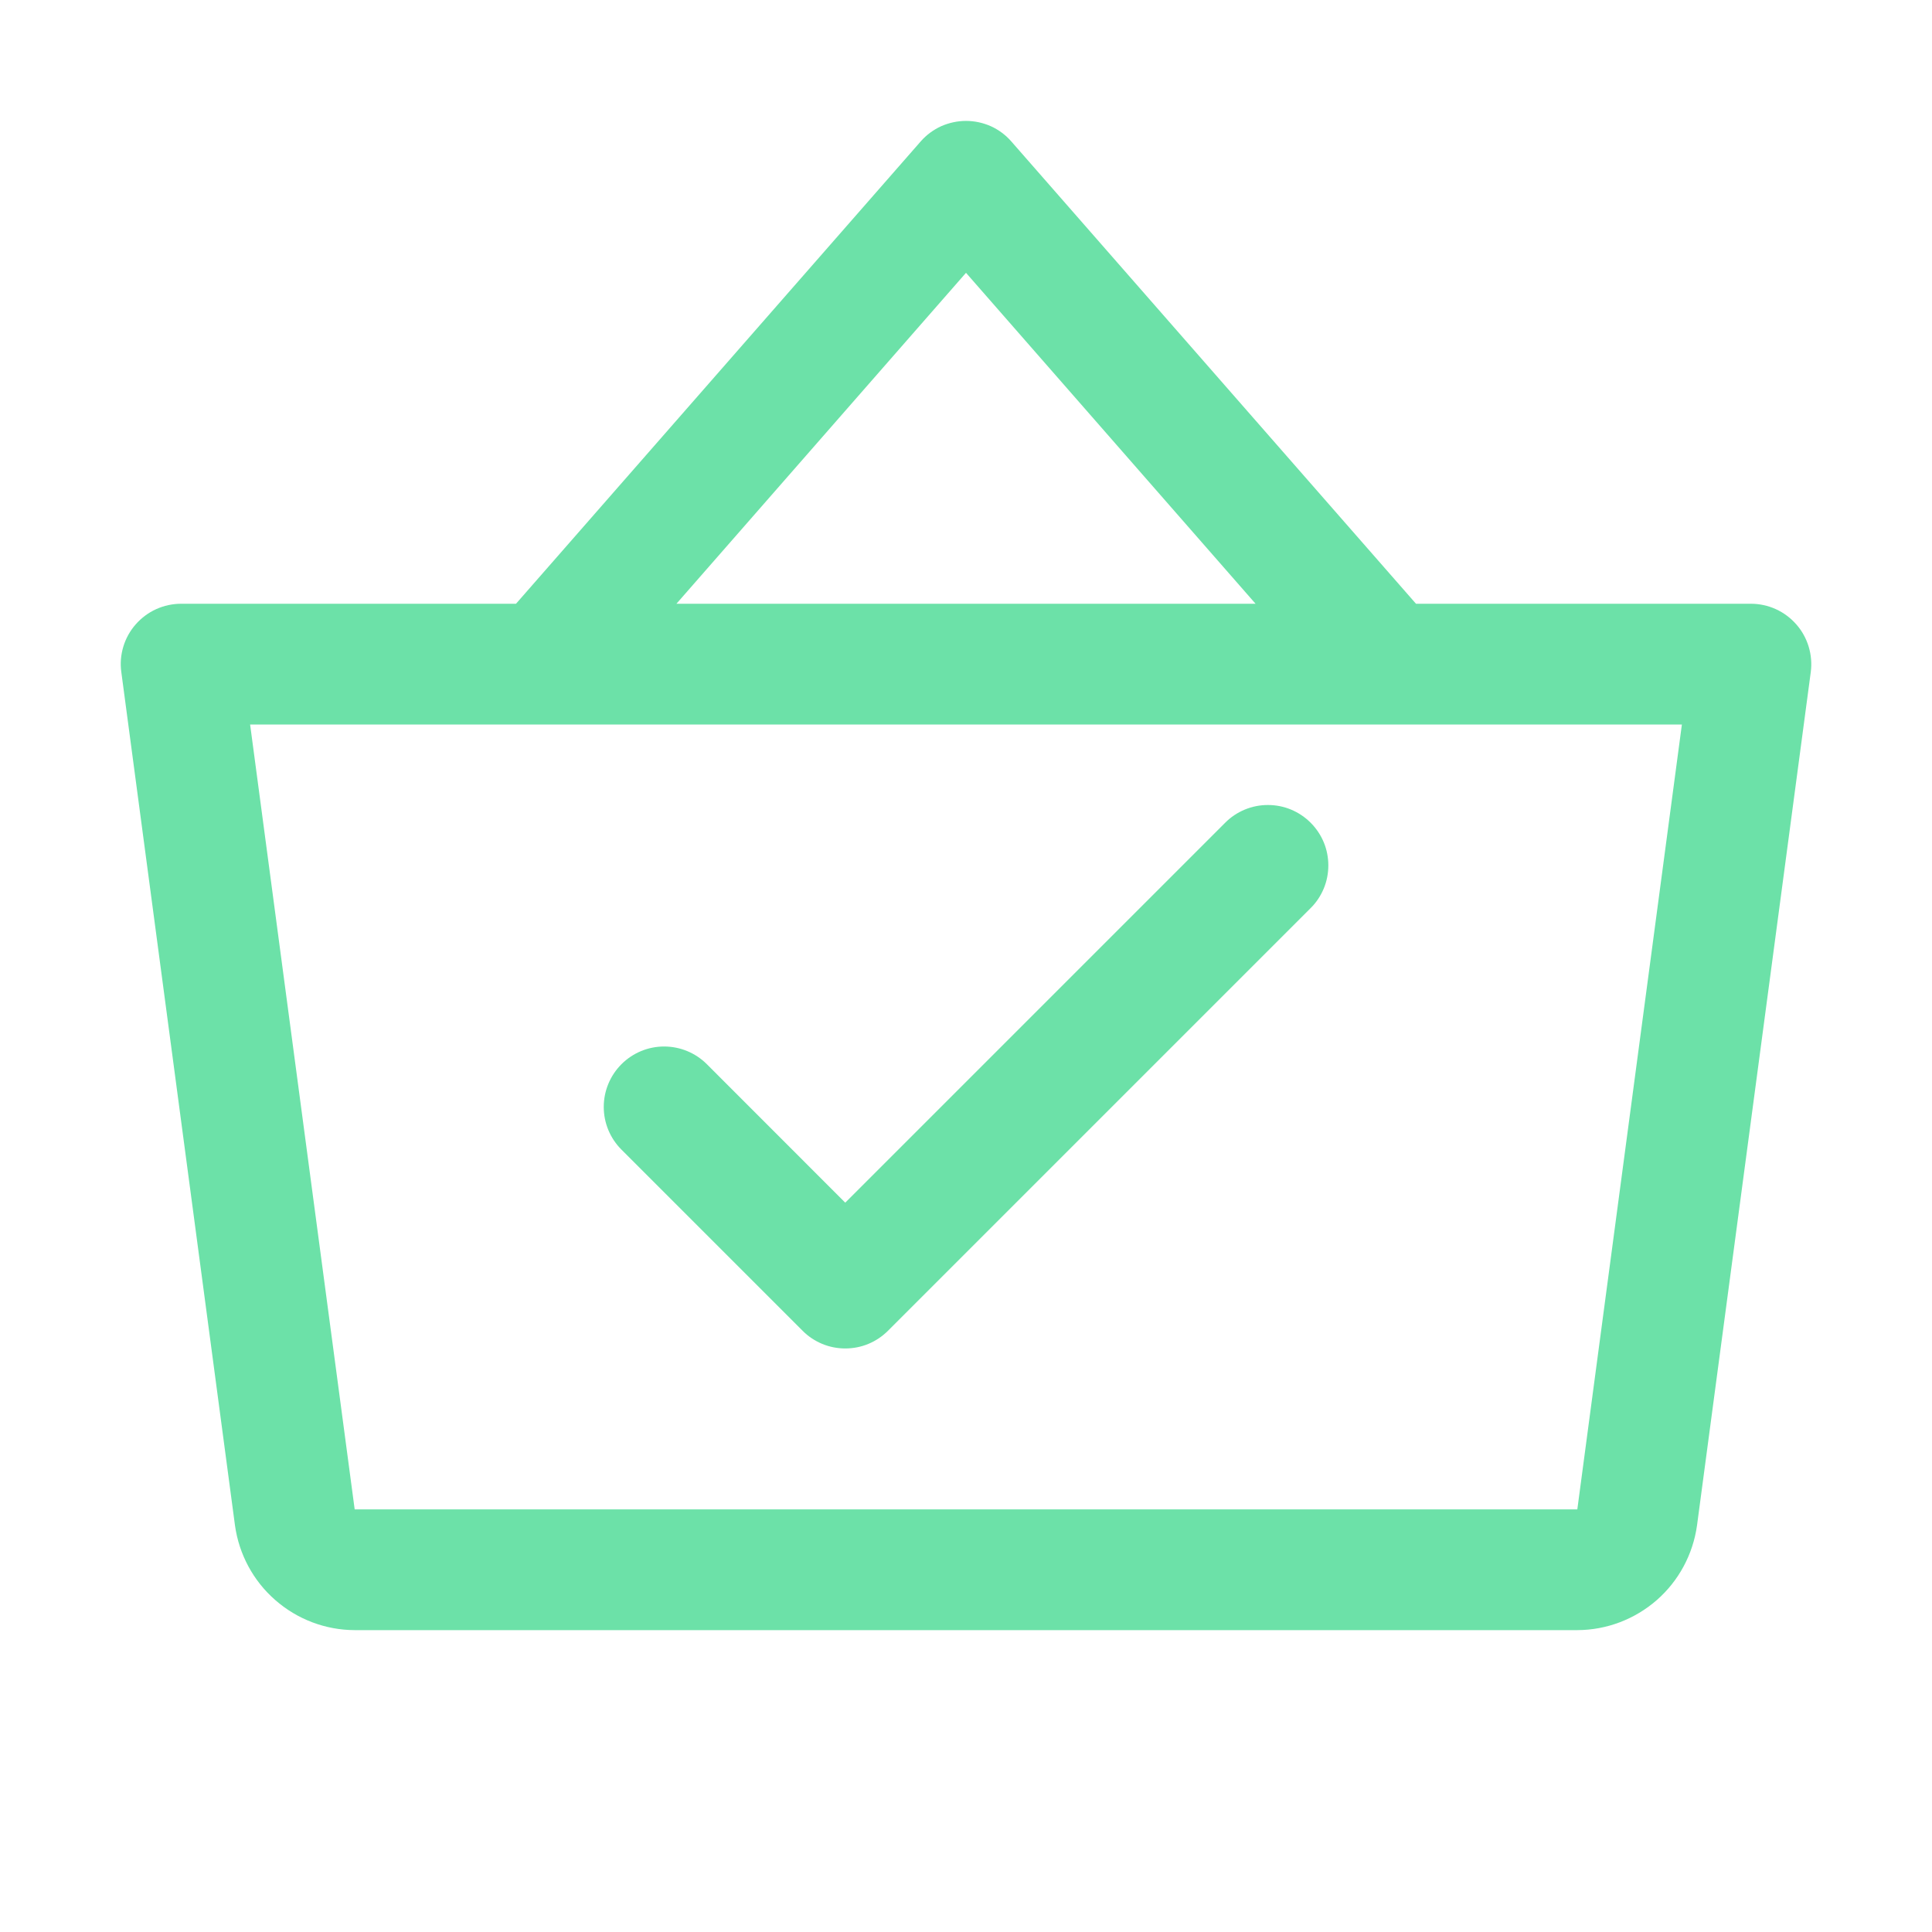
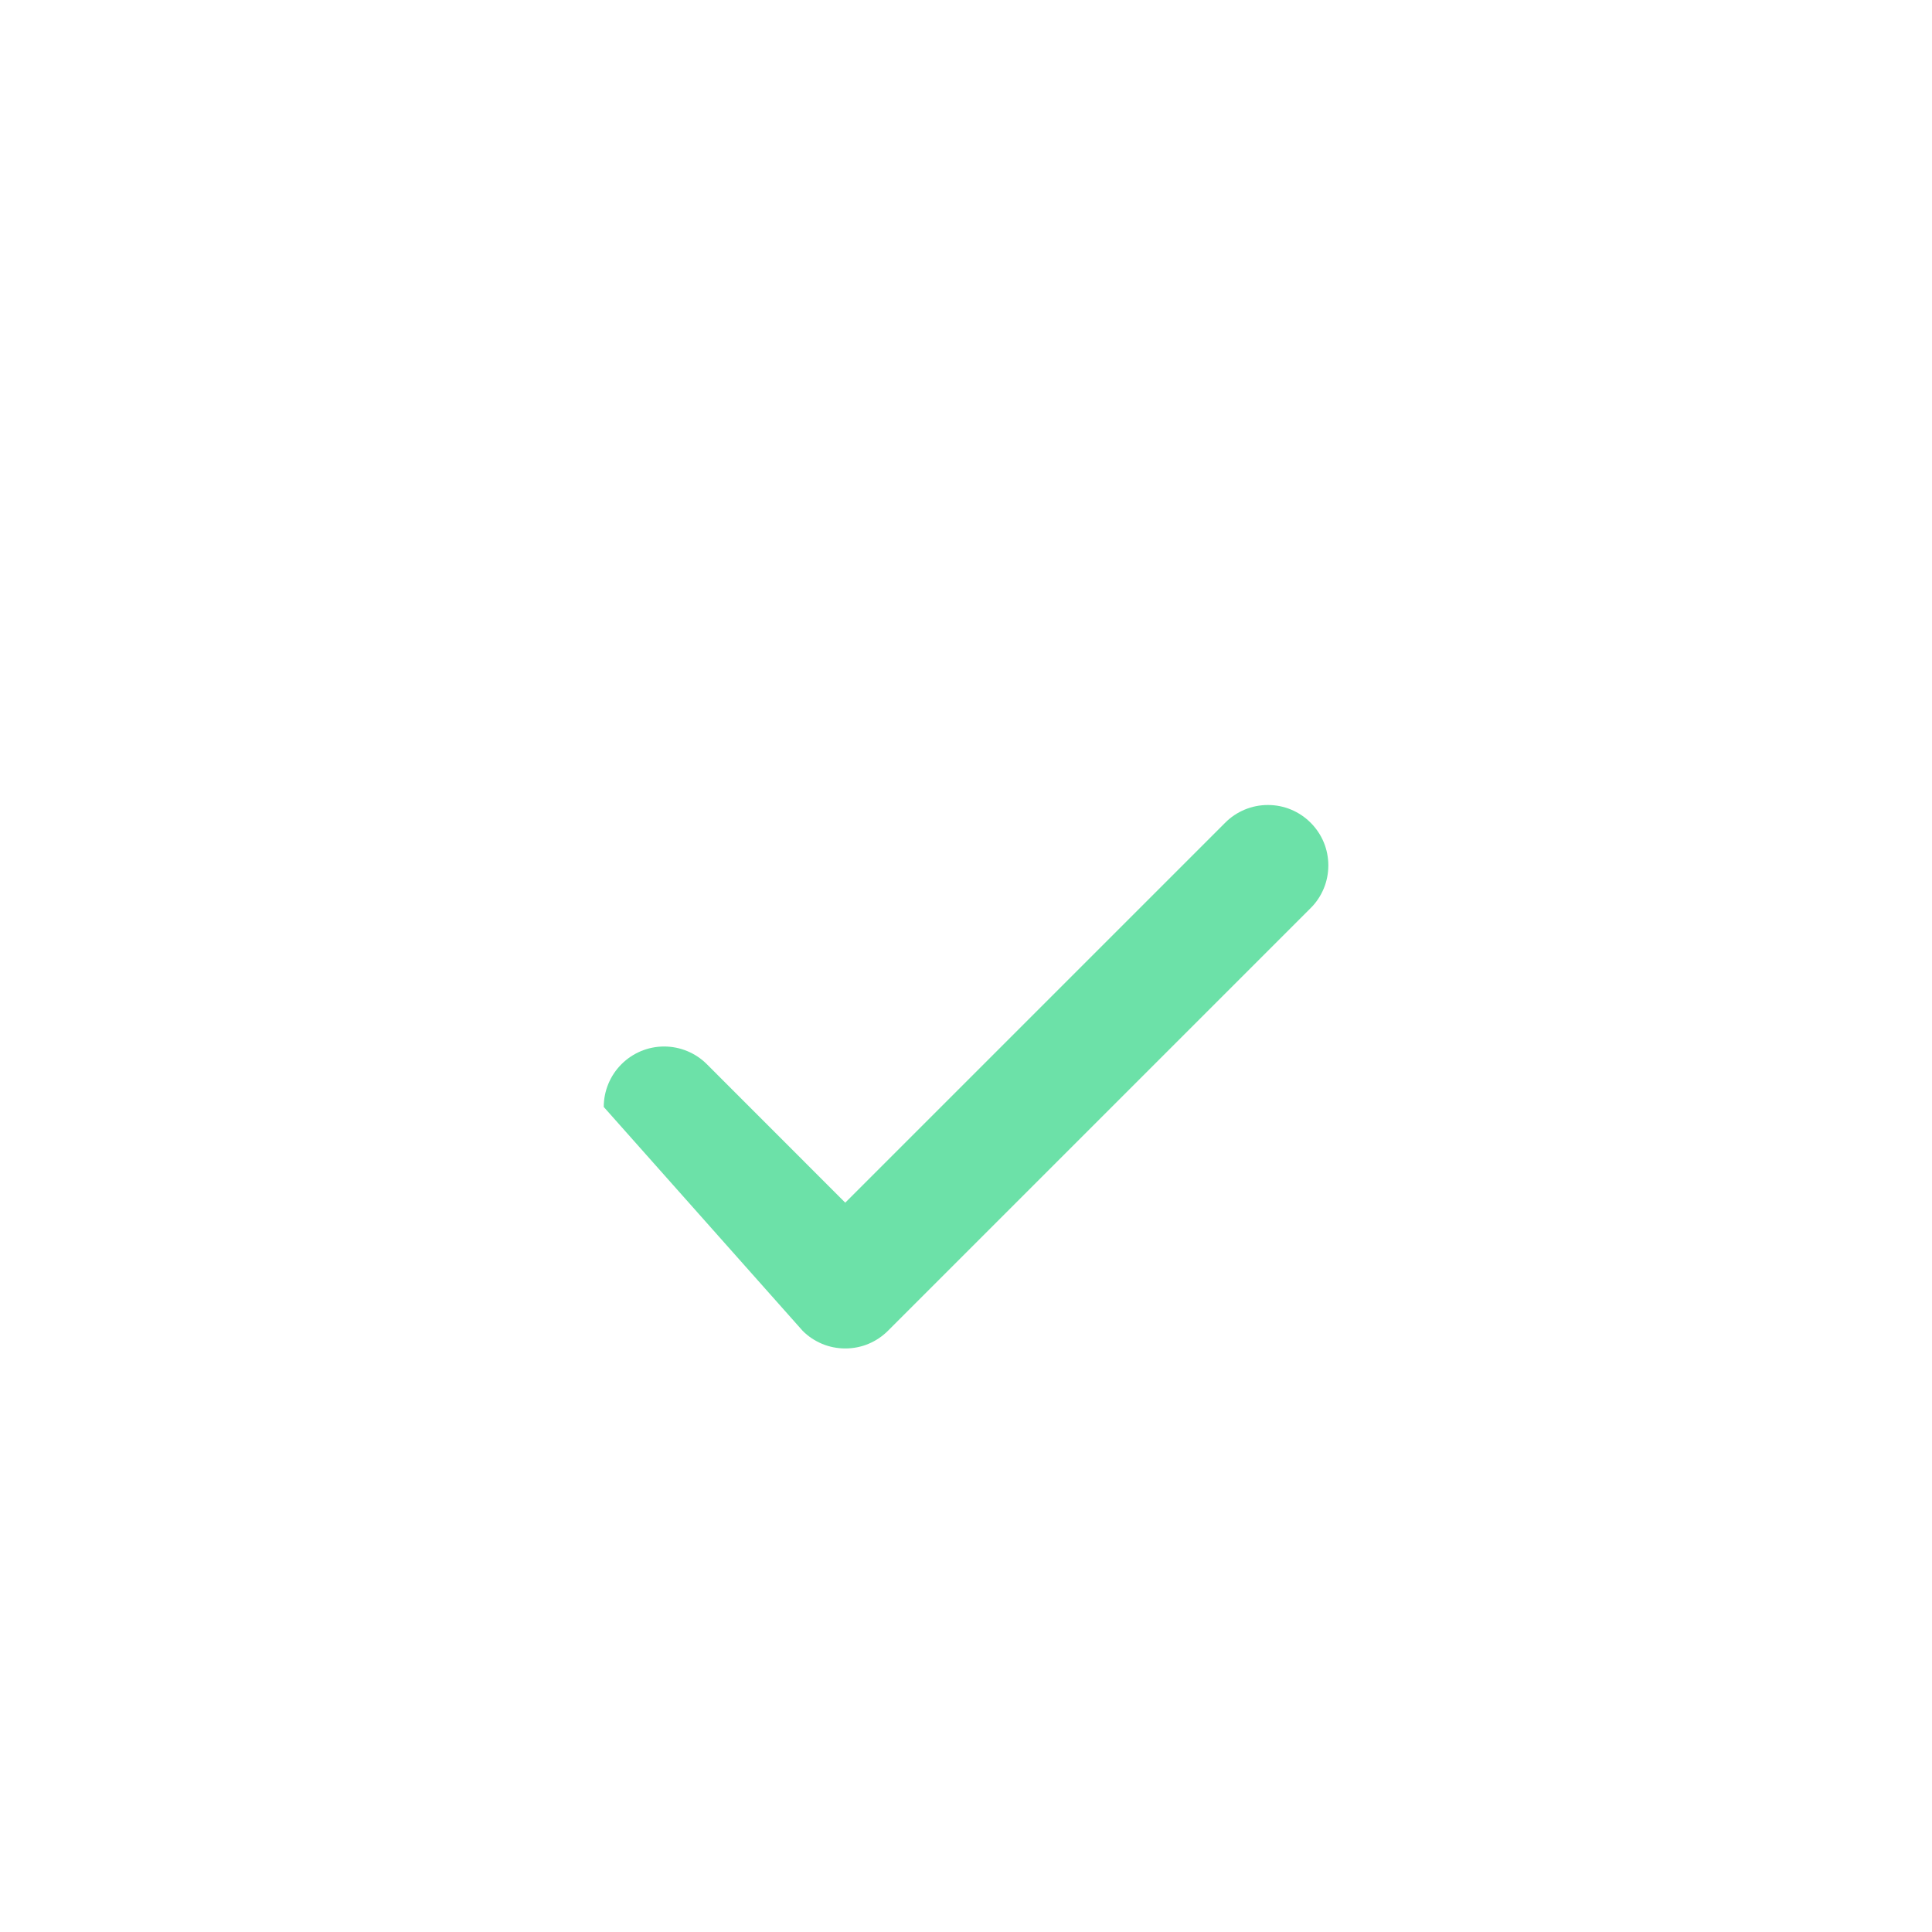
<svg xmlns="http://www.w3.org/2000/svg" width="24" height="24" viewBox="0 0 24 24" fill="none">
-   <path d="M22.494 8.349L21.081 18.949C21.031 19.308 20.854 19.638 20.581 19.877C20.307 20.116 19.957 20.249 19.594 20.25H4.406C4.043 20.249 3.693 20.116 3.42 19.877C3.146 19.638 2.969 19.308 2.919 18.949L1.507 8.349C1.492 8.243 1.501 8.136 1.532 8.033C1.563 7.931 1.615 7.836 1.686 7.756C1.756 7.676 1.843 7.611 1.94 7.567C2.038 7.523 2.143 7.5 2.25 7.5H6.41L11.438 1.756C11.508 1.676 11.595 1.612 11.691 1.568C11.789 1.525 11.894 1.502 12 1.502C12.107 1.502 12.212 1.525 12.309 1.568C12.406 1.612 12.492 1.676 12.562 1.756L17.59 7.5H21.75C21.857 7.5 21.963 7.523 22.06 7.567C22.157 7.611 22.244 7.676 22.314 7.756C22.385 7.836 22.437 7.931 22.468 8.033C22.499 8.136 22.508 8.243 22.494 8.349ZM8.403 7.5H15.597L12 3.389L8.403 7.5ZM20.893 9H3.107L4.406 18.75H19.594L20.893 9Z" fill="#6CE1A8" />
-   <path d="M16.444 10.463C16.406 10.372 16.351 10.29 16.281 10.22C16.211 10.15 16.129 10.095 16.038 10.057C15.947 10.019 15.849 10 15.75 10C15.652 10 15.554 10.019 15.463 10.057C15.372 10.095 15.289 10.15 15.22 10.22L10.5 14.94L8.781 13.22C8.64 13.079 8.449 13 8.25 13C8.051 13 7.861 13.079 7.72 13.22C7.579 13.361 7.5 13.552 7.5 13.751C7.5 13.95 7.579 14.14 7.72 14.281L9.97 16.531C10.039 16.601 10.122 16.656 10.213 16.694C10.304 16.732 10.402 16.751 10.5 16.751C10.599 16.751 10.697 16.732 10.788 16.694C10.879 16.656 10.961 16.601 11.031 16.531L16.281 11.281C16.351 11.212 16.406 11.129 16.444 11.038C16.482 10.947 16.501 10.849 16.501 10.751C16.501 10.652 16.482 10.554 16.444 10.463Z" fill="#6CE1A8" />
+   <path d="M16.444 10.463C16.406 10.372 16.351 10.29 16.281 10.22C16.211 10.15 16.129 10.095 16.038 10.057C15.947 10.019 15.849 10 15.75 10C15.652 10 15.554 10.019 15.463 10.057C15.372 10.095 15.289 10.15 15.22 10.22L10.5 14.94L8.781 13.22C8.64 13.079 8.449 13 8.25 13C8.051 13 7.861 13.079 7.72 13.22C7.579 13.361 7.5 13.552 7.5 13.751L9.97 16.531C10.039 16.601 10.122 16.656 10.213 16.694C10.304 16.732 10.402 16.751 10.5 16.751C10.599 16.751 10.697 16.732 10.788 16.694C10.879 16.656 10.961 16.601 11.031 16.531L16.281 11.281C16.351 11.212 16.406 11.129 16.444 11.038C16.482 10.947 16.501 10.849 16.501 10.751C16.501 10.652 16.482 10.554 16.444 10.463Z" fill="#6CE1A8" />
</svg>